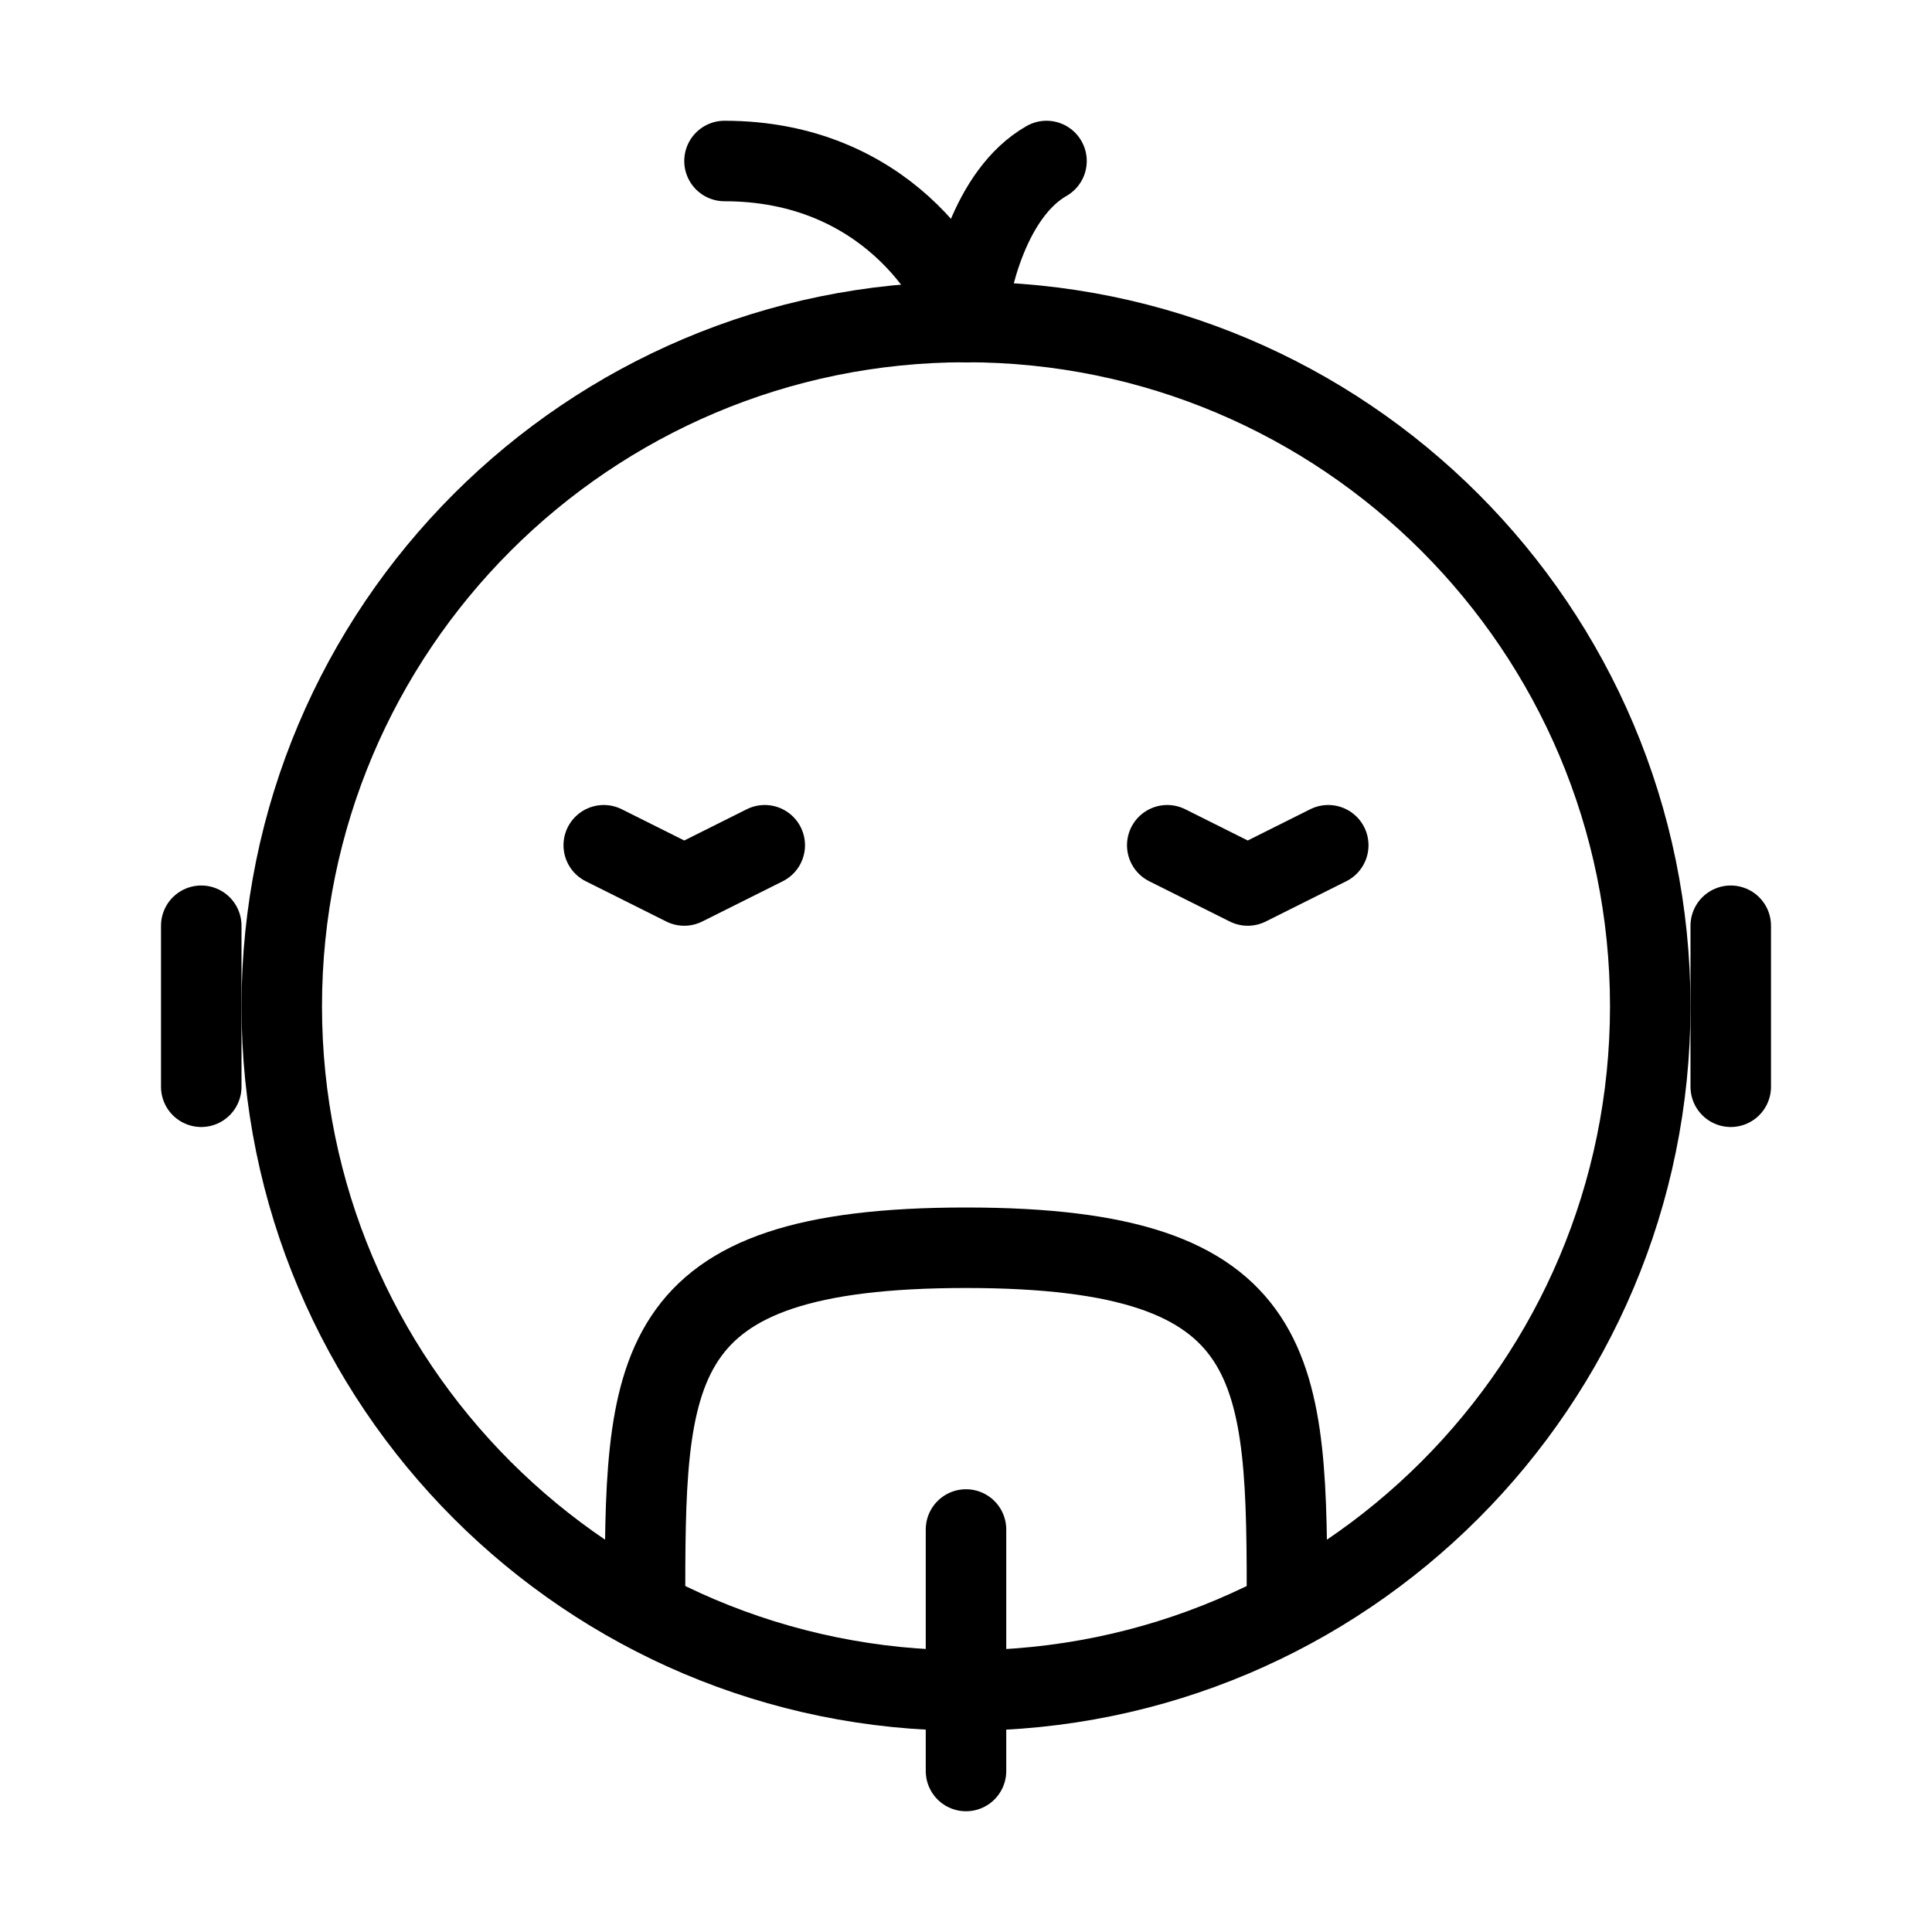
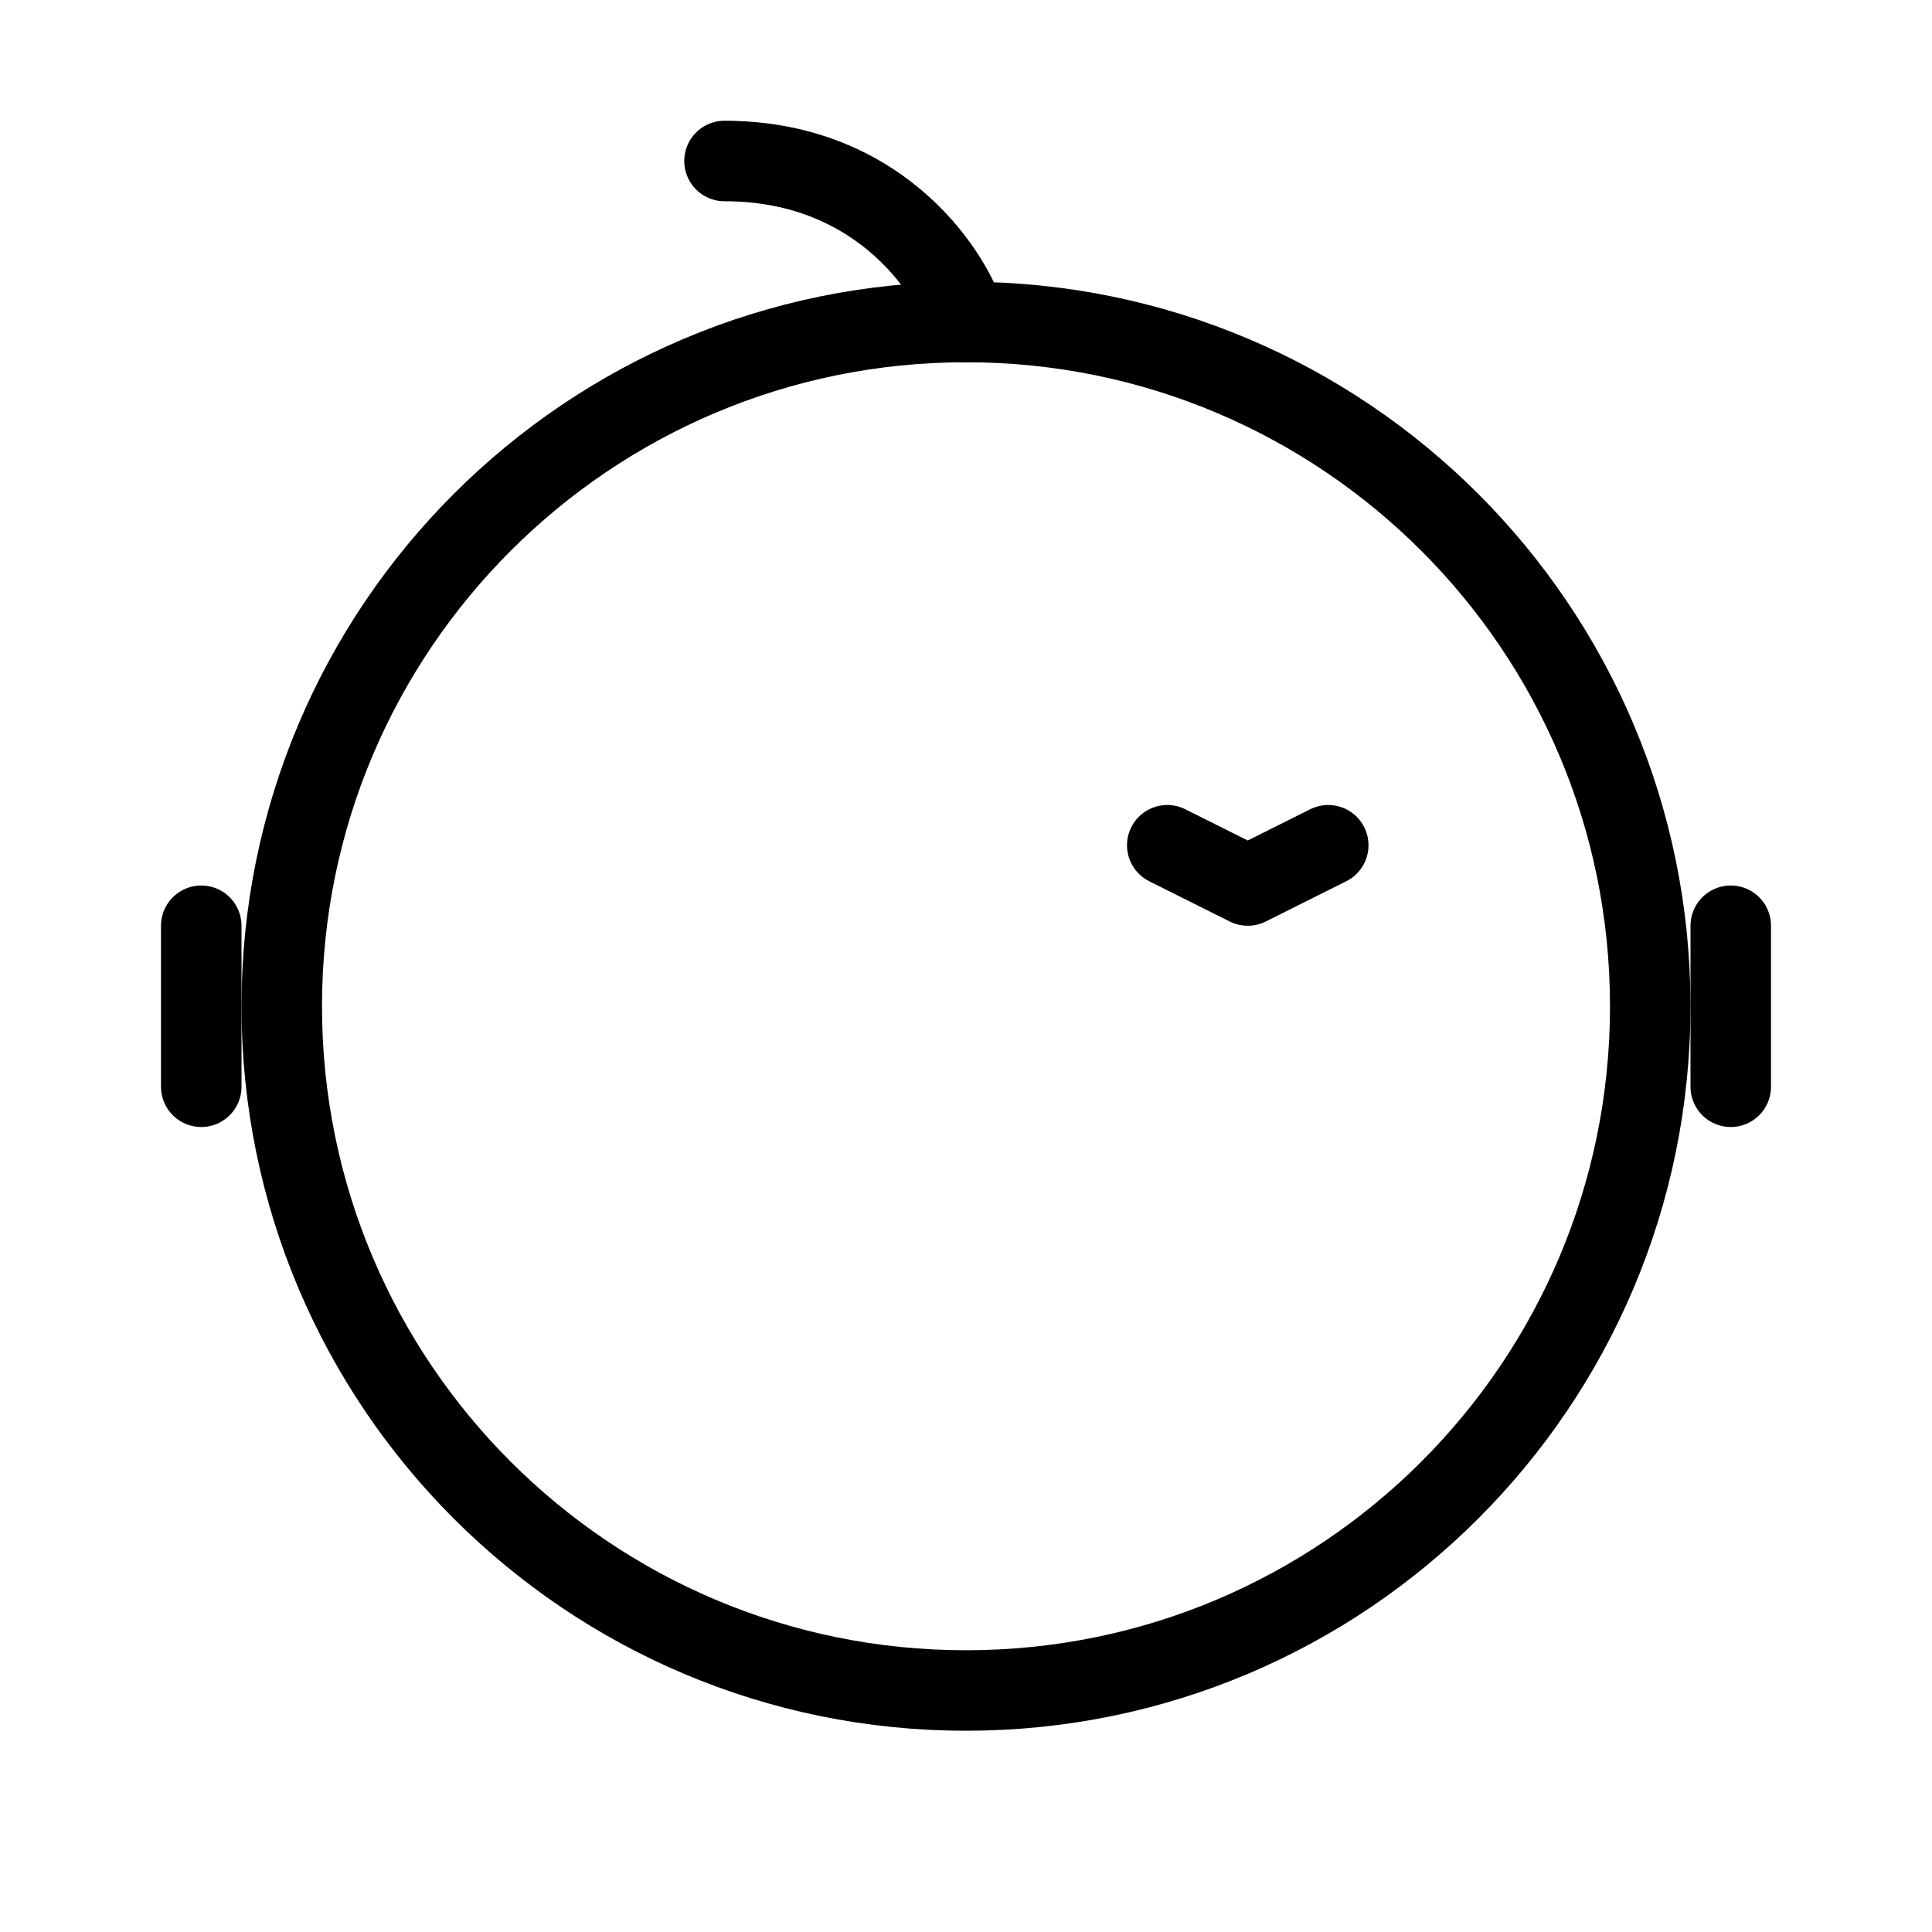
<svg xmlns="http://www.w3.org/2000/svg" viewBox="0 0 48 48" fill="none">
  <path d="M24 42C33.389 42 41 34.389 41 25C41 15.611 33.389 8 24 8C14.611 8 7 15.611 7 25C7 34.389 14.611 42 24 42Z" stroke="currentColor" stroke-width="2" stroke-linejoin="round" />
  <path d="M33 21L31 22L29 21" stroke="currentColor" stroke-width="2" stroke-linecap="round" stroke-linejoin="round" />
-   <path d="M19 21L17 22L15 21" stroke="currentColor" stroke-width="2" stroke-linecap="round" stroke-linejoin="round" />
-   <path d="M24 38V44" stroke="currentColor" stroke-width="2" stroke-linecap="round" stroke-linejoin="round" />
  <path d="M24 8C23.75 7 22 4 18 4" stroke="currentColor" stroke-width="2" stroke-linecap="round" stroke-linejoin="round" />
-   <path d="M24 8C24.083 7 24.6 4.8 26 4" stroke="currentColor" stroke-width="2" stroke-linecap="round" stroke-linejoin="round" />
-   <path d="M31.975 40C31.975 34 31.975 31 24 31C16 31 16.025 34 16.025 40" stroke="currentColor" stroke-width="2" stroke-linecap="round" stroke-linejoin="round" />
  <path d="M5 23V27" stroke="currentColor" stroke-width="2" stroke-linecap="round" stroke-linejoin="round" />
  <path d="M43 23V27" stroke="currentColor" stroke-width="2" stroke-linecap="round" stroke-linejoin="round" />
</svg>